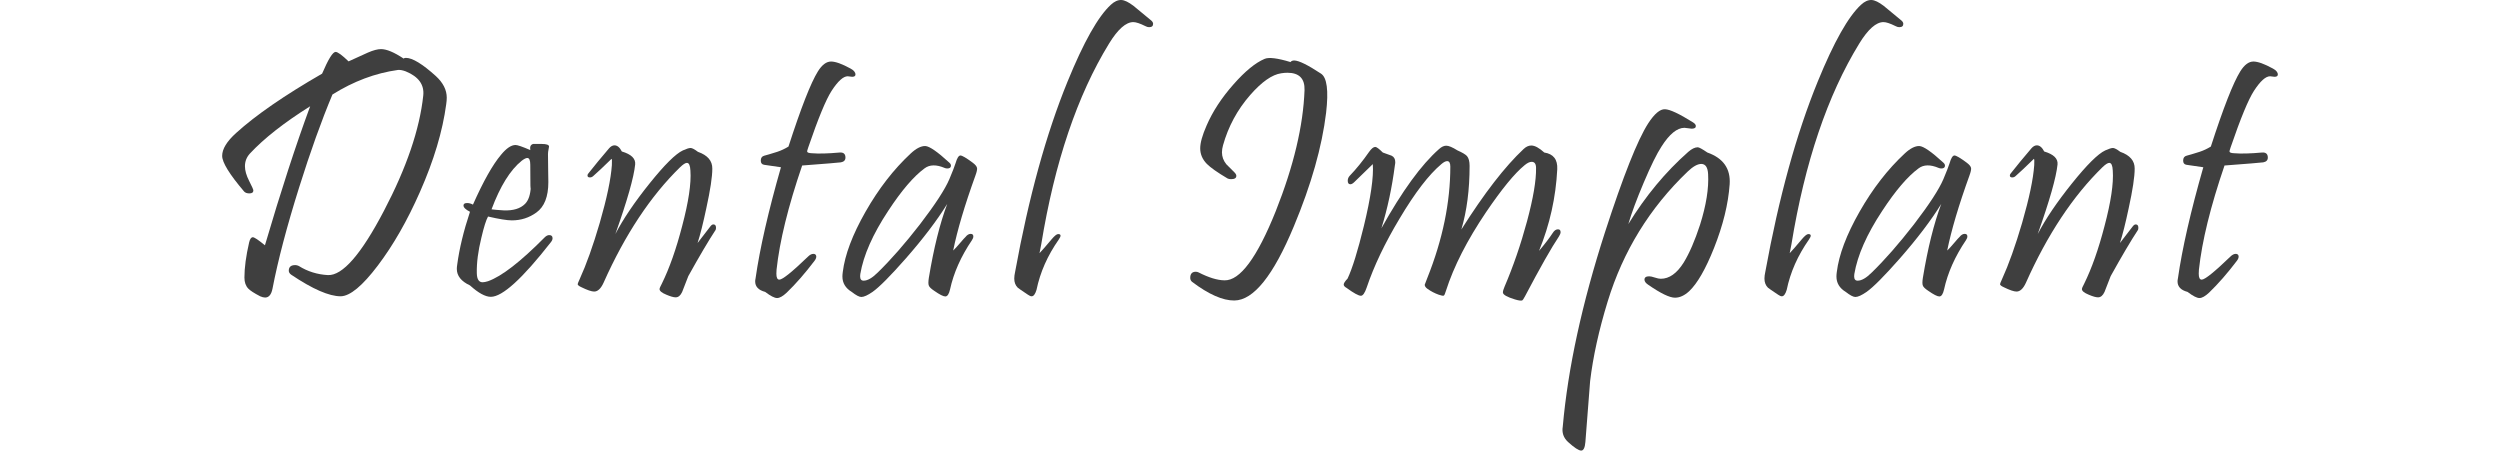
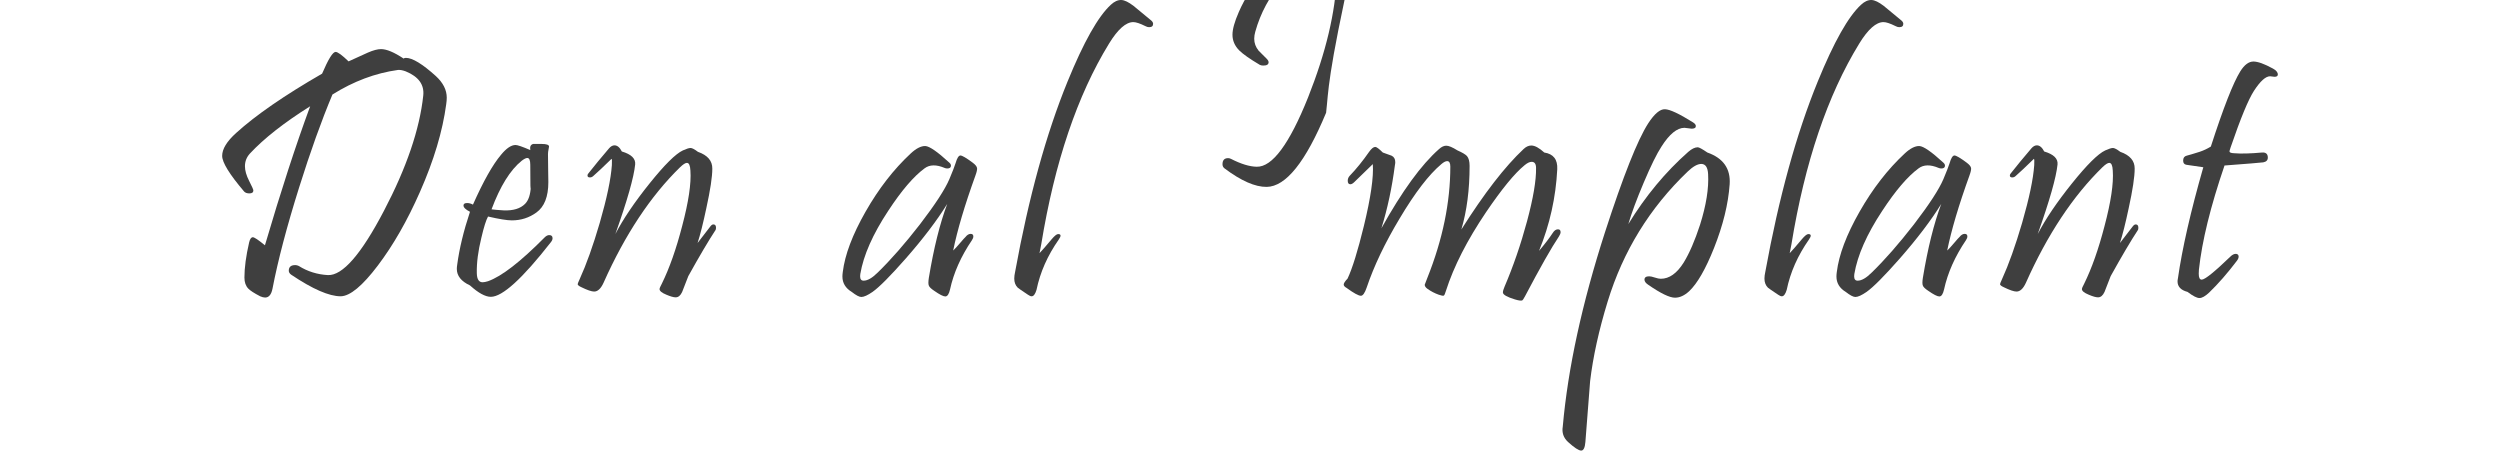
<svg xmlns="http://www.w3.org/2000/svg" version="1.1" id="レイヤー_1" x="0px" y="0px" width="278.512px" height="50.196px" viewBox="0 0 278.512 50.196" enable-background="new 0 0 278.512 50.196" xml:space="preserve">
  <g>
    <path fill="#3F3F3F" d="M49.712,11.602c-0.404,3.021-1.381,6.283-2.93,9.785c-1.406,3.19-2.969,5.922-4.688,8.193   c-1.719,2.272-3.1,3.414-4.141,3.428c-1.289,0-3.125-0.801-5.508-2.402c-0.183-0.13-0.273-0.279-0.273-0.449   c0-0.416,0.24-0.625,0.723-0.625c0.13,0,0.26,0.033,0.391,0.098c0.977,0.612,2.057,0.951,3.242,1.016   c1.627,0.078,3.711-2.311,6.25-7.168c2.513-4.791,3.971-9.068,4.375-12.832c0.13-1.211-0.521-2.109-1.953-2.695   c-0.352-0.13-0.645-0.182-0.879-0.156c-2.514,0.352-4.941,1.264-7.285,2.734c-1.225,2.917-2.461,6.367-3.711,10.352   c-1.367,4.35-2.357,8.112-2.969,11.289c-0.131,0.65-0.404,0.977-0.82,0.977c-0.156,0-0.339-0.046-0.547-0.137   c-0.678-0.352-1.12-0.638-1.328-0.859c-0.287-0.299-0.43-0.709-0.43-1.23c0-1.094,0.176-2.402,0.527-3.926   c0.091-0.377,0.228-0.566,0.41-0.566c0.169,0,0.618,0.3,1.348,0.898c1.771-6.028,3.45-11.191,5.039-15.488   c-2.904,1.823-5.144,3.581-6.719,5.273c-0.365,0.404-0.547,0.873-0.547,1.406c0,0.482,0.156,1.029,0.469,1.641   c0.313,0.612,0.469,0.964,0.469,1.055c0,0.222-0.15,0.332-0.449,0.332c-0.261,0-0.456-0.071-0.586-0.215   c-1.628-1.914-2.441-3.235-2.441-3.965c0-0.768,0.521-1.621,1.563-2.559c2.2-1.992,5.391-4.192,9.57-6.602   c0.689-1.614,1.191-2.422,1.504-2.422c0.234,0,0.716,0.352,1.445,1.055c0.716-0.325,1.432-0.65,2.148-0.977   c0.599-0.26,1.087-0.391,1.465-0.391c0.625,0,1.465,0.352,2.52,1.055c0.052-0.052,0.137-0.078,0.254-0.078   c0.729,0,1.842,0.678,3.34,2.031c0.807,0.742,1.211,1.543,1.211,2.402C49.771,11.088,49.751,11.329,49.712,11.602z" />
    <path fill="#3F3F3F" d="M61.361,26.993c-3.165,4.05-5.391,6.074-6.68,6.074c-0.612,0-1.387-0.424-2.324-1.27   c-0.977-0.455-1.465-1.067-1.465-1.836c0-0.143,0.013-0.293,0.039-0.449c0.234-1.783,0.709-3.756,1.426-5.918   c-0.482-0.247-0.723-0.481-0.723-0.703c0-0.182,0.137-0.273,0.41-0.273c0.208,0,0.423,0.059,0.645,0.176   c1.158-2.604,2.2-4.453,3.125-5.547c0.599-0.729,1.139-1.094,1.621-1.094c0.221,0,0.768,0.189,1.641,0.566   c-0.066-0.391,0.045-0.618,0.332-0.684c0.012,0,0.318,0,0.918,0c0.559,0,0.84,0.098,0.84,0.293c0,0.039-0.02,0.15-0.059,0.332   c-0.039,0.183-0.059,0.352-0.059,0.508c0,0.469,0.006,1.049,0.02,1.738c0.012,0.69,0.02,1.152,0.02,1.387   c0,1.615-0.443,2.741-1.328,3.379c-0.809,0.586-1.719,0.879-2.735,0.879c-0.534,0-1.42-0.143-2.656-0.43   c-0.222,0.404-0.469,1.191-0.742,2.363c-0.365,1.484-0.534,2.8-0.508,3.945c0.013,0.678,0.228,1.016,0.645,1.016   c0.156,0,0.357-0.039,0.605-0.117c1.51-0.533,3.613-2.161,6.309-4.883c0.168-0.169,0.338-0.254,0.508-0.254   c0.246,0,0.371,0.117,0.371,0.352C61.556,26.687,61.49,26.836,61.361,26.993z M59.076,18.36c0-0.508-0.111-0.762-0.332-0.762   c-0.145,0-0.352,0.104-0.625,0.313c-1.276,1.029-2.396,2.832-3.359,5.41c0.26,0.039,0.716,0.078,1.367,0.117   c1.055,0.039,1.842-0.201,2.364-0.723c0.391-0.391,0.605-1.035,0.645-1.934C59.095,21.446,59.076,20.639,59.076,18.36z" />
    <path fill="#3F3F3F" d="M79.728,25.606c-0.781,1.186-1.797,2.904-3.047,5.156c-0.234,0.586-0.463,1.172-0.684,1.758   c-0.184,0.403-0.424,0.605-0.723,0.605c-0.234,0-0.58-0.098-1.035-0.293c-0.508-0.209-0.762-0.416-0.762-0.625   c0-0.091,0.084-0.293,0.254-0.605c0.846-1.719,1.602-3.86,2.266-6.426c0.715-2.695,1.021-4.752,0.918-6.172   c-0.027-0.572-0.156-0.859-0.391-0.859c-0.17,0-0.424,0.163-0.762,0.488c-3.281,3.203-6.121,7.487-8.516,12.852   c-0.301,0.664-0.652,0.996-1.055,0.996c-0.287,0-0.762-0.162-1.426-0.488c-0.262-0.117-0.398-0.228-0.41-0.332   c0-0.052,0.07-0.234,0.215-0.547c0.754-1.653,1.504-3.75,2.246-6.289c0.793-2.747,1.242-4.889,1.348-6.426   c0.025-0.469,0.012-0.703-0.039-0.703c-0.014,0-0.195,0.176-0.547,0.527s-0.84,0.808-1.465,1.367   c-0.117,0.117-0.248,0.176-0.391,0.176c-0.184,0-0.273-0.071-0.273-0.215c0-0.104,0.064-0.221,0.195-0.352   c0.559-0.716,1.295-1.607,2.207-2.676c0.195-0.221,0.396-0.332,0.605-0.332c0.313,0,0.586,0.229,0.82,0.684   c1.055,0.313,1.549,0.795,1.484,1.445c-0.145,1.433-0.879,4.018-2.207,7.754c0.871-1.68,2.141-3.558,3.809-5.635   c1.666-2.076,2.902-3.304,3.711-3.682c0.402-0.182,0.689-0.273,0.859-0.273c0.168,0,0.441,0.144,0.82,0.43   c1.08,0.378,1.613,1.003,1.602,1.875c0,0.912-0.223,2.377-0.664,4.395c-0.352,1.667-0.678,2.963-0.977,3.887   c0.377-0.481,0.859-1.106,1.445-1.875C79.265,25.066,79.369,25,79.474,25c0.195,0,0.293,0.124,0.293,0.371   C79.767,25.45,79.753,25.528,79.728,25.606z" />
-     <path fill="#3F3F3F" d="M94.755,7.637c0.363,0.195,0.547,0.417,0.547,0.664c0,0.17-0.125,0.254-0.371,0.254   c-0.053,0-0.135-0.01-0.244-0.029c-0.111-0.02-0.193-0.029-0.244-0.029c-0.496,0-1.094,0.541-1.797,1.621   c-0.625,0.964-1.492,3.061-2.598,6.289c-0.105,0.287-0.145,0.456-0.117,0.508c0.039,0.092,0.207,0.144,0.508,0.156   c0.768,0.065,1.797,0.039,3.086-0.078c0.441-0.039,0.664,0.15,0.664,0.566c0,0.287-0.17,0.463-0.508,0.527   c-0.273,0.039-1.713,0.156-4.316,0.352c-1.563,4.57-2.514,8.438-2.852,11.602c-0.014,0.17-0.02,0.319-0.02,0.449   c0,0.443,0.109,0.664,0.332,0.664c0.352,0,1.412-0.853,3.184-2.559c0.207-0.208,0.41-0.313,0.605-0.313   c0.168,0,0.273,0.072,0.313,0.215c0.039,0.156-0.02,0.339-0.176,0.547c-1.055,1.394-2.09,2.578-3.105,3.555   c-0.43,0.403-0.789,0.605-1.074,0.605c-0.287,0-0.73-0.229-1.328-0.684c-0.742-0.195-1.113-0.586-1.113-1.172   c0-0.091,0.012-0.195,0.039-0.313c0.48-3.359,1.426-7.493,2.832-12.402c-0.691-0.091-1.316-0.182-1.875-0.273   c-0.248-0.039-0.371-0.195-0.371-0.469c0-0.299,0.129-0.481,0.391-0.547c0.26-0.064,0.742-0.208,1.445-0.43   c0.43-0.143,0.846-0.338,1.25-0.586c1.393-4.31,2.486-7.103,3.281-8.379c0.455-0.729,0.943-1.094,1.465-1.094   C93.082,6.856,93.804,7.117,94.755,7.637z" />
    <path fill="#3F3F3F" d="M108.669,19.551c-1.199,3.32-2.025,6.107-2.48,8.359c0.195-0.182,0.451-0.462,0.771-0.84   c0.318-0.377,0.518-0.599,0.596-0.664c0.182-0.234,0.377-0.352,0.586-0.352c0.195,0,0.293,0.098,0.293,0.293   c0,0.117-0.053,0.254-0.156,0.41c-1.225,1.811-2.039,3.64-2.441,5.488c-0.117,0.521-0.293,0.781-0.527,0.781   c-0.223,0-0.633-0.209-1.23-0.625c-0.352-0.234-0.555-0.43-0.605-0.586c-0.066-0.143-0.066-0.43,0-0.859   c0.547-3.307,1.23-6.055,2.051-8.242c-1.133,1.836-2.676,3.867-4.629,6.094c-1.707,1.94-2.938,3.178-3.691,3.711   c-0.547,0.377-0.965,0.566-1.25,0.566c-0.234,0-0.594-0.189-1.074-0.566c-0.689-0.416-1.035-0.989-1.035-1.719   c0-0.143,0.014-0.306,0.039-0.488c0.234-1.927,1.08-4.17,2.539-6.729c1.457-2.559,3.131-4.717,5.02-6.475   c0.611-0.572,1.158-0.853,1.641-0.84c0.469,0.026,1.359,0.645,2.676,1.855c0.117,0.104,0.176,0.215,0.176,0.332   c0,0.209-0.137,0.313-0.41,0.313c-0.105,0-0.203-0.02-0.293-0.059c-0.926-0.391-1.668-0.377-2.227,0.039   c-1.225,0.898-2.578,2.48-4.063,4.746c-1.719,2.604-2.754,4.948-3.105,7.031c-0.014,0.092-0.02,0.176-0.02,0.254   c0,0.326,0.129,0.488,0.391,0.488c0.441,0,0.969-0.306,1.582-0.918c1.457-1.419,3.02-3.203,4.688-5.352   c1.705-2.227,2.799-3.906,3.281-5.039c0.352-0.833,0.578-1.419,0.684-1.758c0.168-0.586,0.352-0.879,0.547-0.879   s0.65,0.268,1.367,0.801c0.299,0.222,0.461,0.424,0.488,0.605C108.871,18.887,108.812,19.161,108.669,19.551z" />
    <path fill="#3F3F3F" d="M128.208,2.247c0.168,0.131,0.254,0.268,0.254,0.41c0,0.248-0.15,0.371-0.449,0.371   c-0.131,0-0.268-0.039-0.41-0.117c-0.6-0.299-1.049-0.449-1.348-0.449c-0.82,0-1.719,0.795-2.695,2.383   c-3.543,5.769-6.063,13.223-7.559,22.363c-0.039,0.248-0.105,0.58-0.195,0.996c0.299-0.313,0.742-0.82,1.328-1.523   c0.338-0.403,0.586-0.605,0.742-0.605c0.338,0,0.363,0.202,0.078,0.605c-1.25,1.784-2.078,3.652-2.48,5.605   c-0.145,0.481-0.326,0.723-0.547,0.723c-0.105,0-0.242-0.059-0.41-0.176c-0.664-0.442-1.043-0.703-1.133-0.781   c-0.262-0.26-0.391-0.599-0.391-1.016c0-0.208,0.031-0.462,0.098-0.762c1.51-8.294,3.457-15.357,5.84-21.191   c1.797-4.4,3.404-7.252,4.824-8.555c0.391-0.364,0.781-0.54,1.172-0.527c0.352,0.014,0.807,0.234,1.367,0.664   C126.931,1.186,127.57,1.713,128.208,2.247z" />
-     <path fill="#3F3F3F" d="M147.735,12.559c-0.457,3.789-1.654,8.008-3.594,12.656c-2.279,5.482-4.486,8.235-6.621,8.262   c-1.289,0.013-2.859-0.678-4.707-2.07c-0.145-0.117-0.215-0.267-0.215-0.449c0-0.455,0.207-0.684,0.625-0.684   c0.104,0,0.207,0.026,0.313,0.078c1.119,0.573,2.076,0.866,2.871,0.879c1.73,0.053,3.639-2.52,5.722-7.715   c1.992-5.013,3.059-9.505,3.203-13.477c0.039-1.289-0.6-1.934-1.914-1.934c-0.209,0-0.438,0.02-0.684,0.059   c-1.016,0.144-2.167,0.951-3.457,2.422c-1.434,1.641-2.441,3.51-3.027,5.605c-0.078,0.273-0.117,0.534-0.117,0.781   c0,0.482,0.162,0.925,0.488,1.328c0.299,0.3,0.598,0.6,0.898,0.898c0.143,0.144,0.215,0.273,0.215,0.391   c0,0.248-0.195,0.371-0.586,0.371c-0.156,0-0.287-0.025-0.391-0.078c-1.121-0.664-1.889-1.204-2.305-1.621   c-0.496-0.508-0.742-1.087-0.742-1.738c0-0.611,0.234-1.451,0.703-2.52c0.676-1.575,1.686-3.118,3.027-4.629   c1.275-1.445,2.422-2.383,3.437-2.813c0.469-0.208,1.432-0.091,2.891,0.352c0.09-0.117,0.227-0.176,0.41-0.176   c0.508,0,1.504,0.488,2.988,1.465C147.833,8.633,148.021,10.085,147.735,12.559z" />
+     <path fill="#3F3F3F" d="M147.735,12.559c-2.279,5.482-4.486,8.235-6.621,8.262   c-1.289,0.013-2.859-0.678-4.707-2.07c-0.145-0.117-0.215-0.267-0.215-0.449c0-0.455,0.207-0.684,0.625-0.684   c0.104,0,0.207,0.026,0.313,0.078c1.119,0.573,2.076,0.866,2.871,0.879c1.73,0.053,3.639-2.52,5.722-7.715   c1.992-5.013,3.059-9.505,3.203-13.477c0.039-1.289-0.6-1.934-1.914-1.934c-0.209,0-0.438,0.02-0.684,0.059   c-1.016,0.144-2.167,0.951-3.457,2.422c-1.434,1.641-2.441,3.51-3.027,5.605c-0.078,0.273-0.117,0.534-0.117,0.781   c0,0.482,0.162,0.925,0.488,1.328c0.299,0.3,0.598,0.6,0.898,0.898c0.143,0.144,0.215,0.273,0.215,0.391   c0,0.248-0.195,0.371-0.586,0.371c-0.156,0-0.287-0.025-0.391-0.078c-1.121-0.664-1.889-1.204-2.305-1.621   c-0.496-0.508-0.742-1.087-0.742-1.738c0-0.611,0.234-1.451,0.703-2.52c0.676-1.575,1.686-3.118,3.027-4.629   c1.275-1.445,2.422-2.383,3.437-2.813c0.469-0.208,1.432-0.091,2.891,0.352c0.09-0.117,0.227-0.176,0.41-0.176   c0.508,0,1.504,0.488,2.988,1.465C147.833,8.633,148.021,10.085,147.735,12.559z" />
    <path fill="#3F3F3F" d="M173.681,26.329c-0.848,1.264-2.109,3.49-3.789,6.68c-0.156,0.286-0.254,0.436-0.293,0.449   c-0.117,0.064-0.391,0.032-0.82-0.098c-0.898-0.273-1.348-0.534-1.348-0.781c0-0.143,0.059-0.352,0.176-0.625   c0.977-2.278,1.813-4.71,2.51-7.295c0.695-2.584,1.031-4.566,1.006-5.947c0-0.455-0.164-0.684-0.488-0.684   c-0.223,0-0.482,0.124-0.781,0.371c-1.107,0.898-2.539,2.644-4.297,5.234c-2.109,3.125-3.602,6.049-4.473,8.77   c-0.092,0.313-0.17,0.488-0.234,0.527c-0.078,0.039-0.268,0.006-0.566-0.098c-0.443-0.156-0.867-0.377-1.27-0.664   c-0.195-0.143-0.293-0.293-0.293-0.449c0-0.025,0.098-0.279,0.293-0.762c1.705-4.271,2.559-8.404,2.559-12.402   c0-0.403-0.117-0.605-0.352-0.605c-0.17,0-0.385,0.111-0.645,0.332c-1.395,1.172-2.943,3.19-4.648,6.055   c-1.641,2.734-2.865,5.3-3.672,7.695c-0.209,0.611-0.424,0.918-0.645,0.918c-0.262,0-0.795-0.293-1.602-0.879   c-0.209-0.117-0.313-0.24-0.313-0.371c0-0.143,0.143-0.364,0.43-0.664c0.533-1.133,1.139-3.086,1.816-5.859   c0.768-3.164,1.1-5.462,0.996-6.895c-0.195,0.195-0.527,0.518-0.996,0.967s-0.82,0.791-1.055,1.025   c-0.17,0.17-0.32,0.254-0.449,0.254c-0.195,0-0.293-0.13-0.293-0.391c0-0.208,0.07-0.391,0.215-0.547   c0.729-0.755,1.451-1.646,2.168-2.676c0.26-0.364,0.488-0.547,0.684-0.547c0.143,0,0.422,0.209,0.84,0.625   c0.324,0.117,0.65,0.234,0.977,0.352c0.273,0.131,0.41,0.371,0.41,0.723c0,0.104-0.014,0.215-0.039,0.332   c-0.326,2.514-0.828,4.857-1.504,7.031c2.305-4.141,4.445-7.083,6.426-8.828c0.273-0.247,0.539-0.371,0.801-0.371   c0.273,0,0.689,0.176,1.25,0.527c0.533,0.234,0.885,0.443,1.055,0.625c0.195,0.234,0.293,0.6,0.293,1.094   c0,2.656-0.307,5.02-0.918,7.09c2.539-4.023,4.85-7.012,6.934-8.965c0.273-0.26,0.559-0.391,0.859-0.391   c0.391,0,0.871,0.261,1.445,0.781c1.016,0.156,1.496,0.775,1.445,1.855c-0.156,3.139-0.834,6.172-2.031,9.102   c0.65-0.768,1.158-1.432,1.523-1.992c0.168-0.273,0.363-0.41,0.586-0.41c0.195,0,0.293,0.104,0.293,0.313   C173.856,25.991,173.798,26.147,173.681,26.329z" />
    <path fill="#3F3F3F" d="M192.693,20.528c-0.156,2.201-0.736,4.564-1.738,7.09c-0.938,2.357-1.863,3.965-2.773,4.824   c-0.521,0.481-1.049,0.723-1.582,0.723c-0.6,0-1.596-0.482-2.988-1.445c-0.273-0.182-0.41-0.371-0.41-0.566   c0-0.247,0.176-0.371,0.527-0.371c0.143,0,0.352,0.046,0.625,0.137c0.273,0.092,0.494,0.137,0.664,0.137   c0.949,0,1.803-0.605,2.559-1.816c0.637-1.041,1.242-2.441,1.816-4.199c0.689-2.188,0.988-4.068,0.898-5.645   c-0.039-0.755-0.293-1.133-0.762-1.133c-0.418,0-0.926,0.287-1.523,0.859c-4.219,4.037-7.188,8.861-8.906,14.473   c-0.977,3.189-1.629,6.146-1.953,8.867c-0.014,0.091-0.189,2.35-0.527,6.777c-0.053,0.638-0.209,0.957-0.469,0.957   c-0.273,0-0.762-0.319-1.465-0.957c-0.508-0.469-0.703-1.042-0.586-1.719c0.572-6.484,2.143-13.705,4.707-21.66   c2.018-6.224,3.619-10.26,4.805-12.109c0.703-1.08,1.328-1.607,1.875-1.582c0.547,0.014,1.588,0.502,3.125,1.465   c0.207,0.131,0.313,0.268,0.313,0.41c0,0.195-0.156,0.293-0.469,0.293c-0.078,0-0.209-0.016-0.391-0.049   c-0.184-0.032-0.32-0.049-0.41-0.049c-0.82,0-1.674,0.697-2.559,2.09c-0.521,0.795-1.18,2.129-1.973,4.004   c-0.795,1.875-1.367,3.418-1.719,4.629c1.914-3.125,4.141-5.807,6.68-8.047c0.391-0.338,0.742-0.508,1.055-0.508   c0.143,0,0.5,0.195,1.074,0.586C191.982,17.618,192.811,18.796,192.693,20.528z" />
    <path fill="#3F3F3F" d="M211.783,2.247c0.168,0.131,0.254,0.268,0.254,0.41c0,0.248-0.15,0.371-0.449,0.371   c-0.131,0-0.268-0.039-0.41-0.117c-0.6-0.299-1.049-0.449-1.348-0.449c-0.82,0-1.719,0.795-2.695,2.383   c-3.543,5.769-6.063,13.223-7.559,22.363c-0.039,0.248-0.105,0.58-0.195,0.996c0.299-0.313,0.742-0.82,1.328-1.523   c0.338-0.403,0.586-0.605,0.742-0.605c0.338,0,0.363,0.202,0.078,0.605c-1.25,1.784-2.078,3.652-2.48,5.605   c-0.145,0.481-0.326,0.723-0.547,0.723c-0.105,0-0.242-0.059-0.41-0.176c-0.664-0.442-1.043-0.703-1.133-0.781   c-0.262-0.26-0.391-0.599-0.391-1.016c0-0.208,0.031-0.462,0.098-0.762c1.51-8.294,3.457-15.357,5.84-21.191   c1.797-4.4,3.404-7.252,4.824-8.555c0.391-0.364,0.781-0.54,1.172-0.527c0.352,0.014,0.807,0.234,1.367,0.664   C210.506,1.186,211.145,1.713,211.783,2.247z" />
    <path fill="#3F3F3F" d="M219.408,19.551c-1.199,3.32-2.025,6.107-2.48,8.359c0.195-0.182,0.451-0.462,0.771-0.84   c0.318-0.377,0.518-0.599,0.596-0.664c0.182-0.234,0.377-0.352,0.586-0.352c0.195,0,0.293,0.098,0.293,0.293   c0,0.117-0.053,0.254-0.156,0.41c-1.225,1.811-2.039,3.64-2.441,5.488c-0.117,0.521-0.293,0.781-0.527,0.781   c-0.223,0-0.633-0.209-1.23-0.625c-0.352-0.234-0.555-0.43-0.605-0.586c-0.066-0.143-0.066-0.43,0-0.859   c0.547-3.307,1.23-6.055,2.051-8.242c-1.133,1.836-2.676,3.867-4.629,6.094c-1.707,1.94-2.938,3.178-3.691,3.711   c-0.547,0.377-0.965,0.566-1.25,0.566c-0.234,0-0.594-0.189-1.074-0.566c-0.689-0.416-1.035-0.989-1.035-1.719   c0-0.143,0.014-0.306,0.039-0.488c0.234-1.927,1.08-4.17,2.539-6.729c1.457-2.559,3.131-4.717,5.02-6.475   c0.611-0.572,1.158-0.853,1.641-0.84c0.469,0.026,1.359,0.645,2.676,1.855c0.117,0.104,0.176,0.215,0.176,0.332   c0,0.209-0.137,0.313-0.41,0.313c-0.105,0-0.203-0.02-0.293-0.059c-0.926-0.391-1.668-0.377-2.227,0.039   c-1.225,0.898-2.578,2.48-4.063,4.746c-1.719,2.604-2.754,4.948-3.105,7.031c-0.014,0.092-0.02,0.176-0.02,0.254   c0,0.326,0.129,0.488,0.391,0.488c0.441,0,0.969-0.306,1.582-0.918c1.457-1.419,3.02-3.203,4.688-5.352   c1.705-2.227,2.799-3.906,3.281-5.039c0.352-0.833,0.578-1.419,0.684-1.758c0.168-0.586,0.352-0.879,0.547-0.879   s0.65,0.268,1.367,0.801c0.299,0.222,0.461,0.424,0.488,0.605C219.609,18.887,219.551,19.161,219.408,19.551z" />
    <path fill="#3F3F3F" d="M238.186,25.606c-0.781,1.186-1.797,2.904-3.047,5.156c-0.234,0.586-0.463,1.172-0.684,1.758   c-0.184,0.403-0.424,0.605-0.723,0.605c-0.234,0-0.58-0.098-1.035-0.293c-0.508-0.209-0.762-0.416-0.762-0.625   c0-0.091,0.084-0.293,0.254-0.605c0.846-1.719,1.602-3.86,2.266-6.426c0.715-2.695,1.021-4.752,0.918-6.172   c-0.027-0.572-0.156-0.859-0.391-0.859c-0.17,0-0.424,0.163-0.762,0.488c-3.281,3.203-6.121,7.487-8.516,12.852   c-0.301,0.664-0.652,0.996-1.055,0.996c-0.287,0-0.762-0.162-1.426-0.488c-0.262-0.117-0.398-0.228-0.41-0.332   c0-0.052,0.07-0.234,0.215-0.547c0.754-1.653,1.504-3.75,2.246-6.289c0.793-2.747,1.242-4.889,1.348-6.426   c0.025-0.469,0.012-0.703-0.039-0.703c-0.014,0-0.195,0.176-0.547,0.527s-0.84,0.808-1.465,1.367   c-0.117,0.117-0.248,0.176-0.391,0.176c-0.184,0-0.273-0.071-0.273-0.215c0-0.104,0.064-0.221,0.195-0.352   c0.559-0.716,1.295-1.607,2.207-2.676c0.195-0.221,0.396-0.332,0.605-0.332c0.313,0,0.586,0.229,0.82,0.684   c1.055,0.313,1.549,0.795,1.484,1.445c-0.145,1.433-0.879,4.018-2.207,7.754c0.871-1.68,2.141-3.558,3.809-5.635   c1.666-2.076,2.902-3.304,3.711-3.682c0.402-0.182,0.689-0.273,0.859-0.273c0.168,0,0.441,0.144,0.82,0.43   c1.08,0.378,1.613,1.003,1.602,1.875c0,0.912-0.223,2.377-0.664,4.395c-0.352,1.667-0.678,2.963-0.977,3.887   c0.377-0.481,0.859-1.106,1.445-1.875c0.104-0.13,0.207-0.195,0.313-0.195c0.195,0,0.293,0.124,0.293,0.371   C238.225,25.45,238.211,25.528,238.186,25.606z" />
    <path fill="#3F3F3F" d="M253.213,7.637c0.363,0.195,0.547,0.417,0.547,0.664c0,0.17-0.125,0.254-0.371,0.254   c-0.053,0-0.135-0.01-0.244-0.029c-0.111-0.02-0.193-0.029-0.244-0.029c-0.496,0-1.094,0.541-1.797,1.621   c-0.625,0.964-1.492,3.061-2.598,6.289c-0.105,0.287-0.145,0.456-0.117,0.508c0.039,0.092,0.207,0.144,0.508,0.156   c0.768,0.065,1.797,0.039,3.086-0.078c0.441-0.039,0.664,0.15,0.664,0.566c0,0.287-0.17,0.463-0.508,0.527   c-0.273,0.039-1.713,0.156-4.316,0.352c-1.563,4.57-2.514,8.438-2.852,11.602c-0.014,0.17-0.02,0.319-0.02,0.449   c0,0.443,0.109,0.664,0.332,0.664c0.352,0,1.412-0.853,3.184-2.559c0.207-0.208,0.41-0.313,0.605-0.313   c0.168,0,0.273,0.072,0.313,0.215c0.039,0.156-0.02,0.339-0.176,0.547c-1.055,1.394-2.09,2.578-3.105,3.555   c-0.43,0.403-0.789,0.605-1.074,0.605c-0.287,0-0.73-0.229-1.328-0.684c-0.742-0.195-1.113-0.586-1.113-1.172   c0-0.091,0.012-0.195,0.039-0.313c0.48-3.359,1.426-7.493,2.832-12.402c-0.691-0.091-1.316-0.182-1.875-0.273   c-0.248-0.039-0.371-0.195-0.371-0.469c0-0.299,0.129-0.481,0.391-0.547c0.26-0.064,0.742-0.208,1.445-0.43   c0.43-0.143,0.846-0.338,1.25-0.586c1.393-4.31,2.486-7.103,3.281-8.379c0.455-0.729,0.943-1.094,1.465-1.094   C251.539,6.856,252.262,7.117,253.213,7.637z" />
  </g>
</svg>